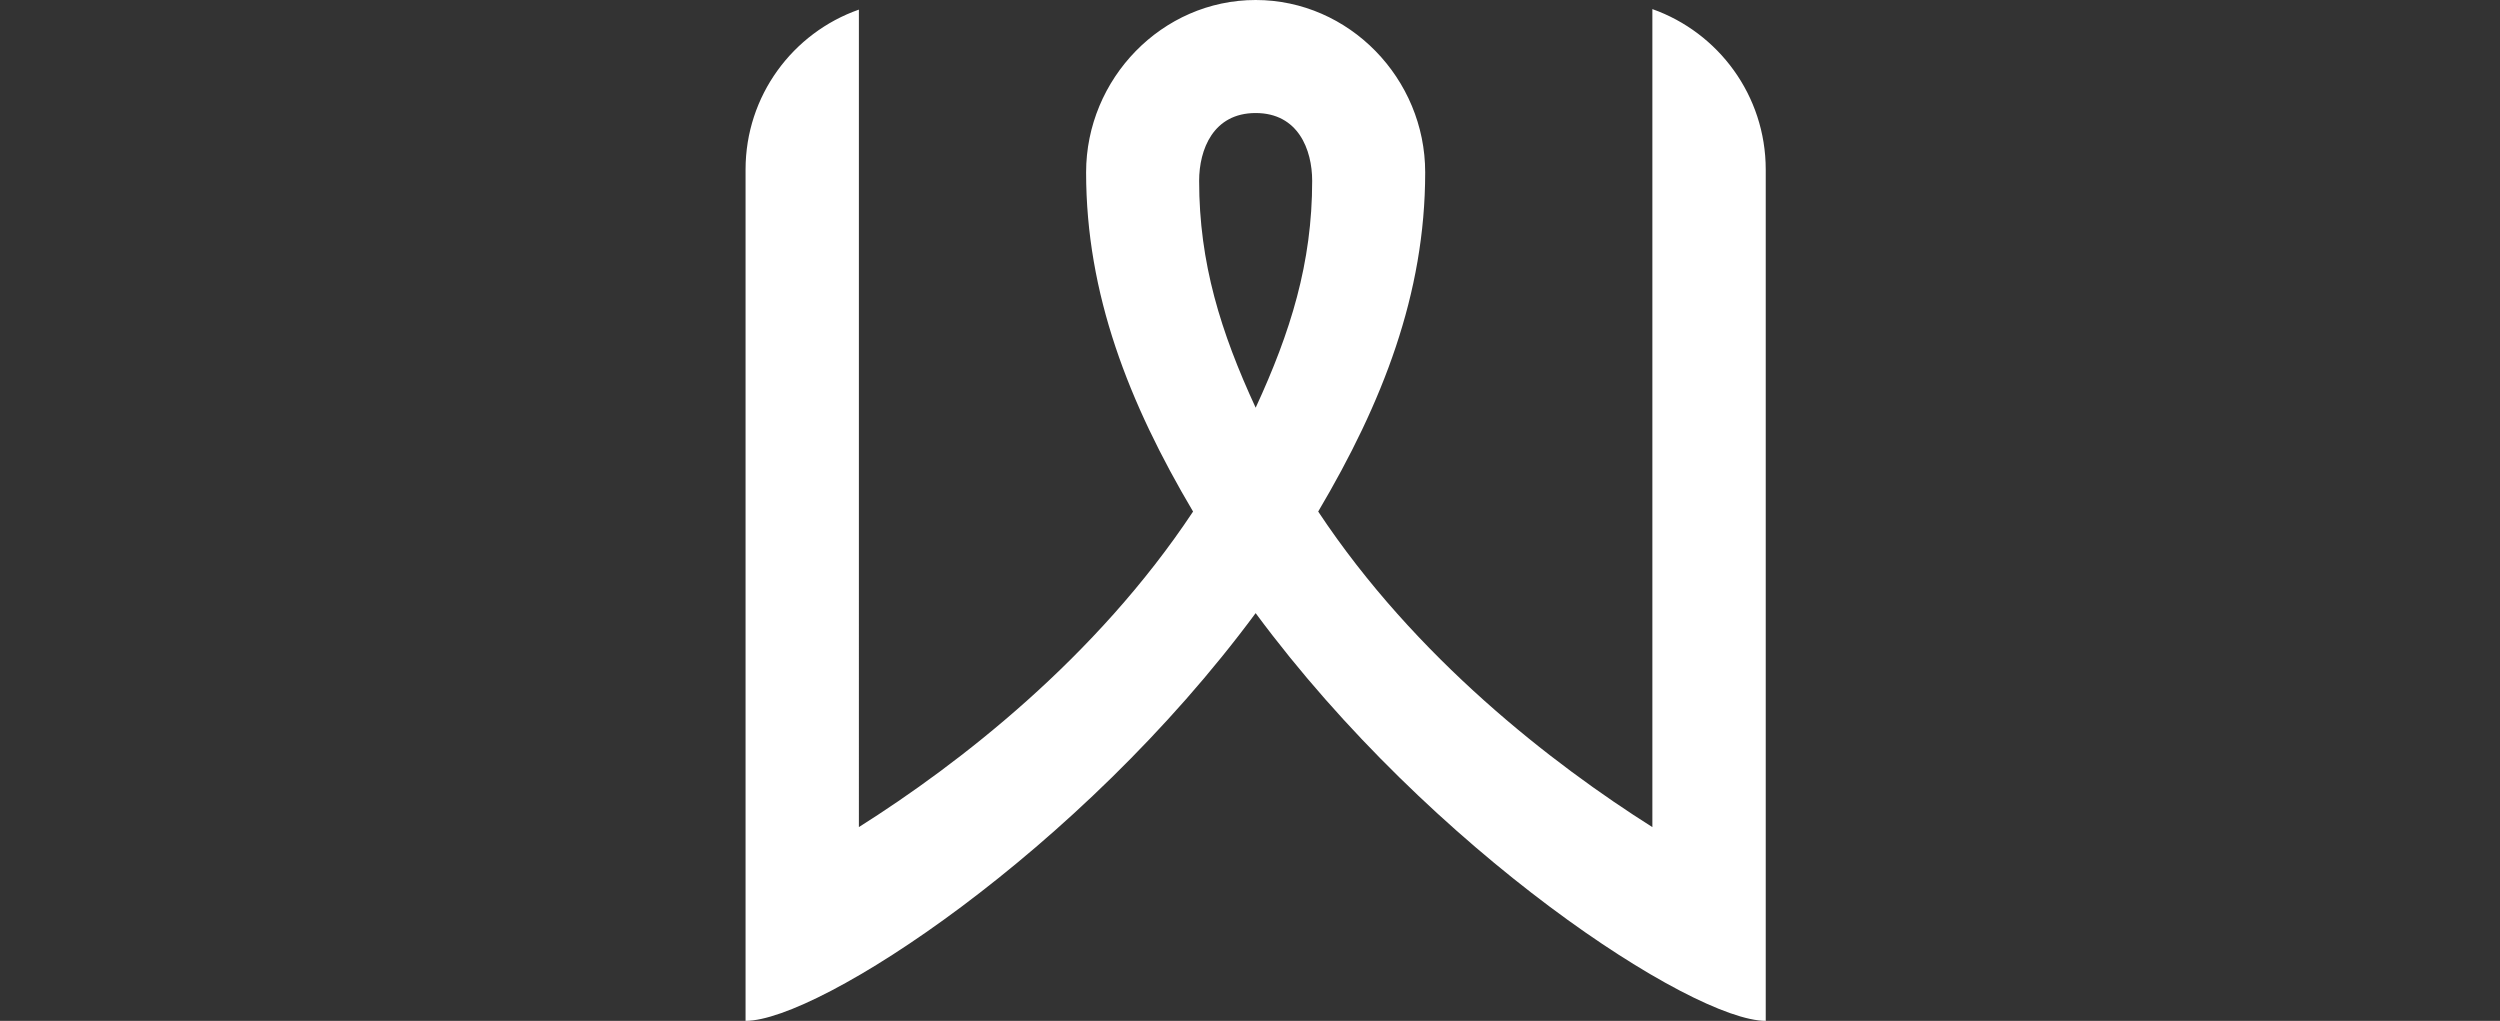
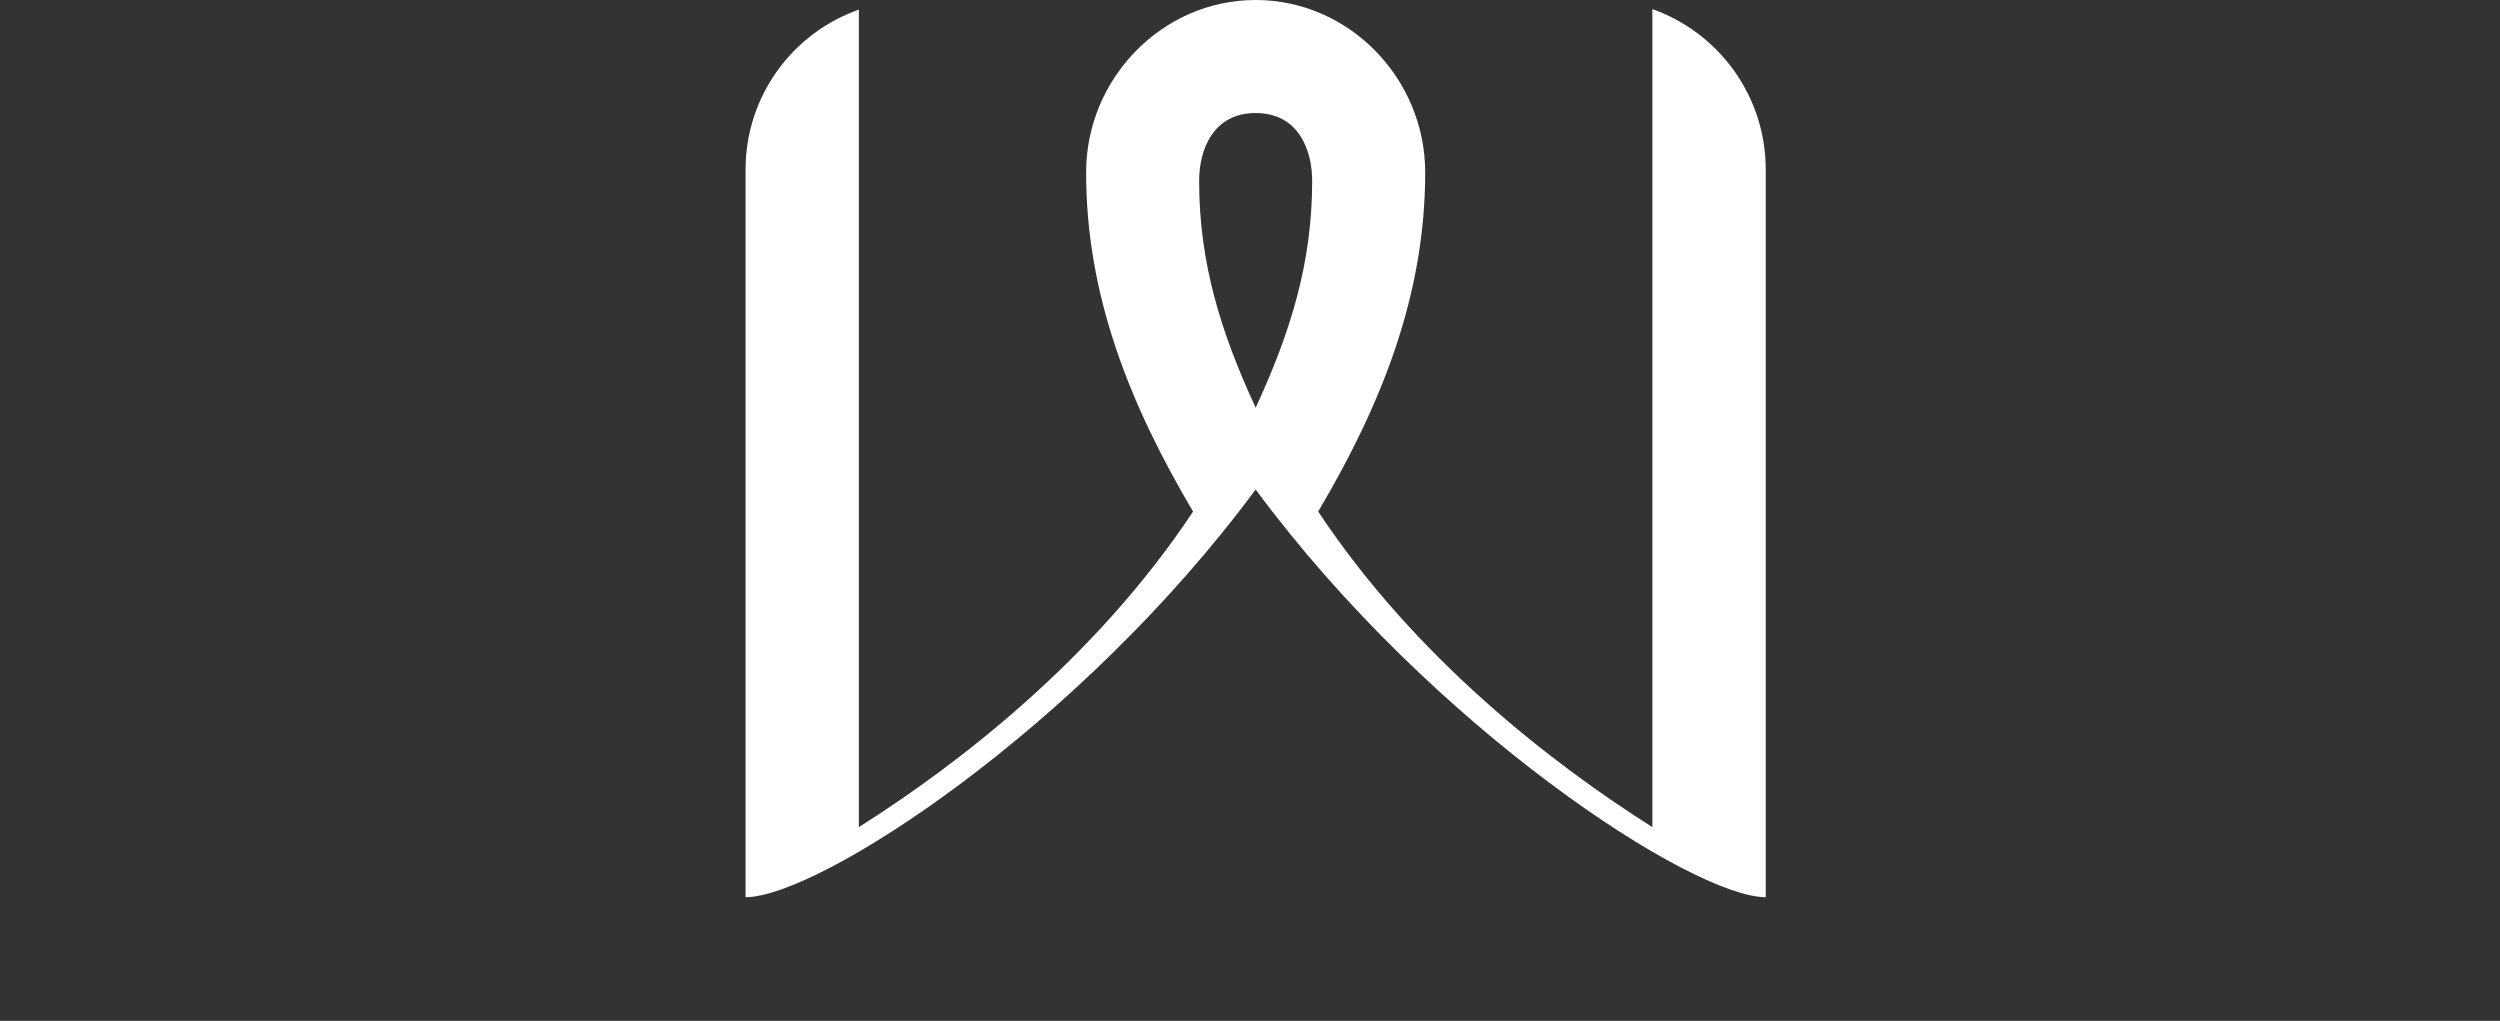
<svg xmlns="http://www.w3.org/2000/svg" version="1.1" id="Layer_1" x="0px" y="0px" width="145.686px" height="59.49px" viewBox="0 0 145.686 59.49" enable-background="new 0 0 145.686 59.49" xml:space="preserve">
  <rect x="0" y="0" width="145.686" height="59.49" fill="#333333" stroke="none" />
  <g>
-     <path fill="#FFFFFF" d="M96.291,0.53v18.701V48.2c-5.824-3.683-13.81-9.847-19.474-18.39c3.746-6.332,6.235-12.67,6.235-19.765   C83.054,4.588,78.628,0,73.173,0c-5.458,0-9.881,4.588-9.881,10.046c0,7.094,2.486,13.433,6.233,19.765   c-5.665,8.543-13.648,14.706-19.474,18.387V19.204V0.56c-3.847,1.351-6.604,5.013-6.604,9.322v42.402v7.206   c4.252,0,19.44-9.849,29.725-23.76c10.283,13.911,25.47,23.76,29.725,23.76v-7.206V9.882C102.896,5.564,100.141,1.895,96.291,0.53z    M73.173,23.759c-2.032-4.402-3.294-8.426-3.294-13.22c0-1.819,0.814-3.952,3.294-3.952c2.479,0,3.293,2.133,3.293,3.952   C76.466,15.333,75.205,19.356,73.173,23.759z" />
+     <path fill="#FFFFFF" d="M96.291,0.53v18.701V48.2c-5.824-3.683-13.81-9.847-19.474-18.39c3.746-6.332,6.235-12.67,6.235-19.765   C83.054,4.588,78.628,0,73.173,0c-5.458,0-9.881,4.588-9.881,10.046c0,7.094,2.486,13.433,6.233,19.765   c-5.665,8.543-13.648,14.706-19.474,18.387V19.204V0.56c-3.847,1.351-6.604,5.013-6.604,9.322v42.402c4.252,0,19.44-9.849,29.725-23.76c10.283,13.911,25.47,23.76,29.725,23.76v-7.206V9.882C102.896,5.564,100.141,1.895,96.291,0.53z    M73.173,23.759c-2.032-4.402-3.294-8.426-3.294-13.22c0-1.819,0.814-3.952,3.294-3.952c2.479,0,3.293,2.133,3.293,3.952   C76.466,15.333,75.205,19.356,73.173,23.759z" />
  </g>
</svg>